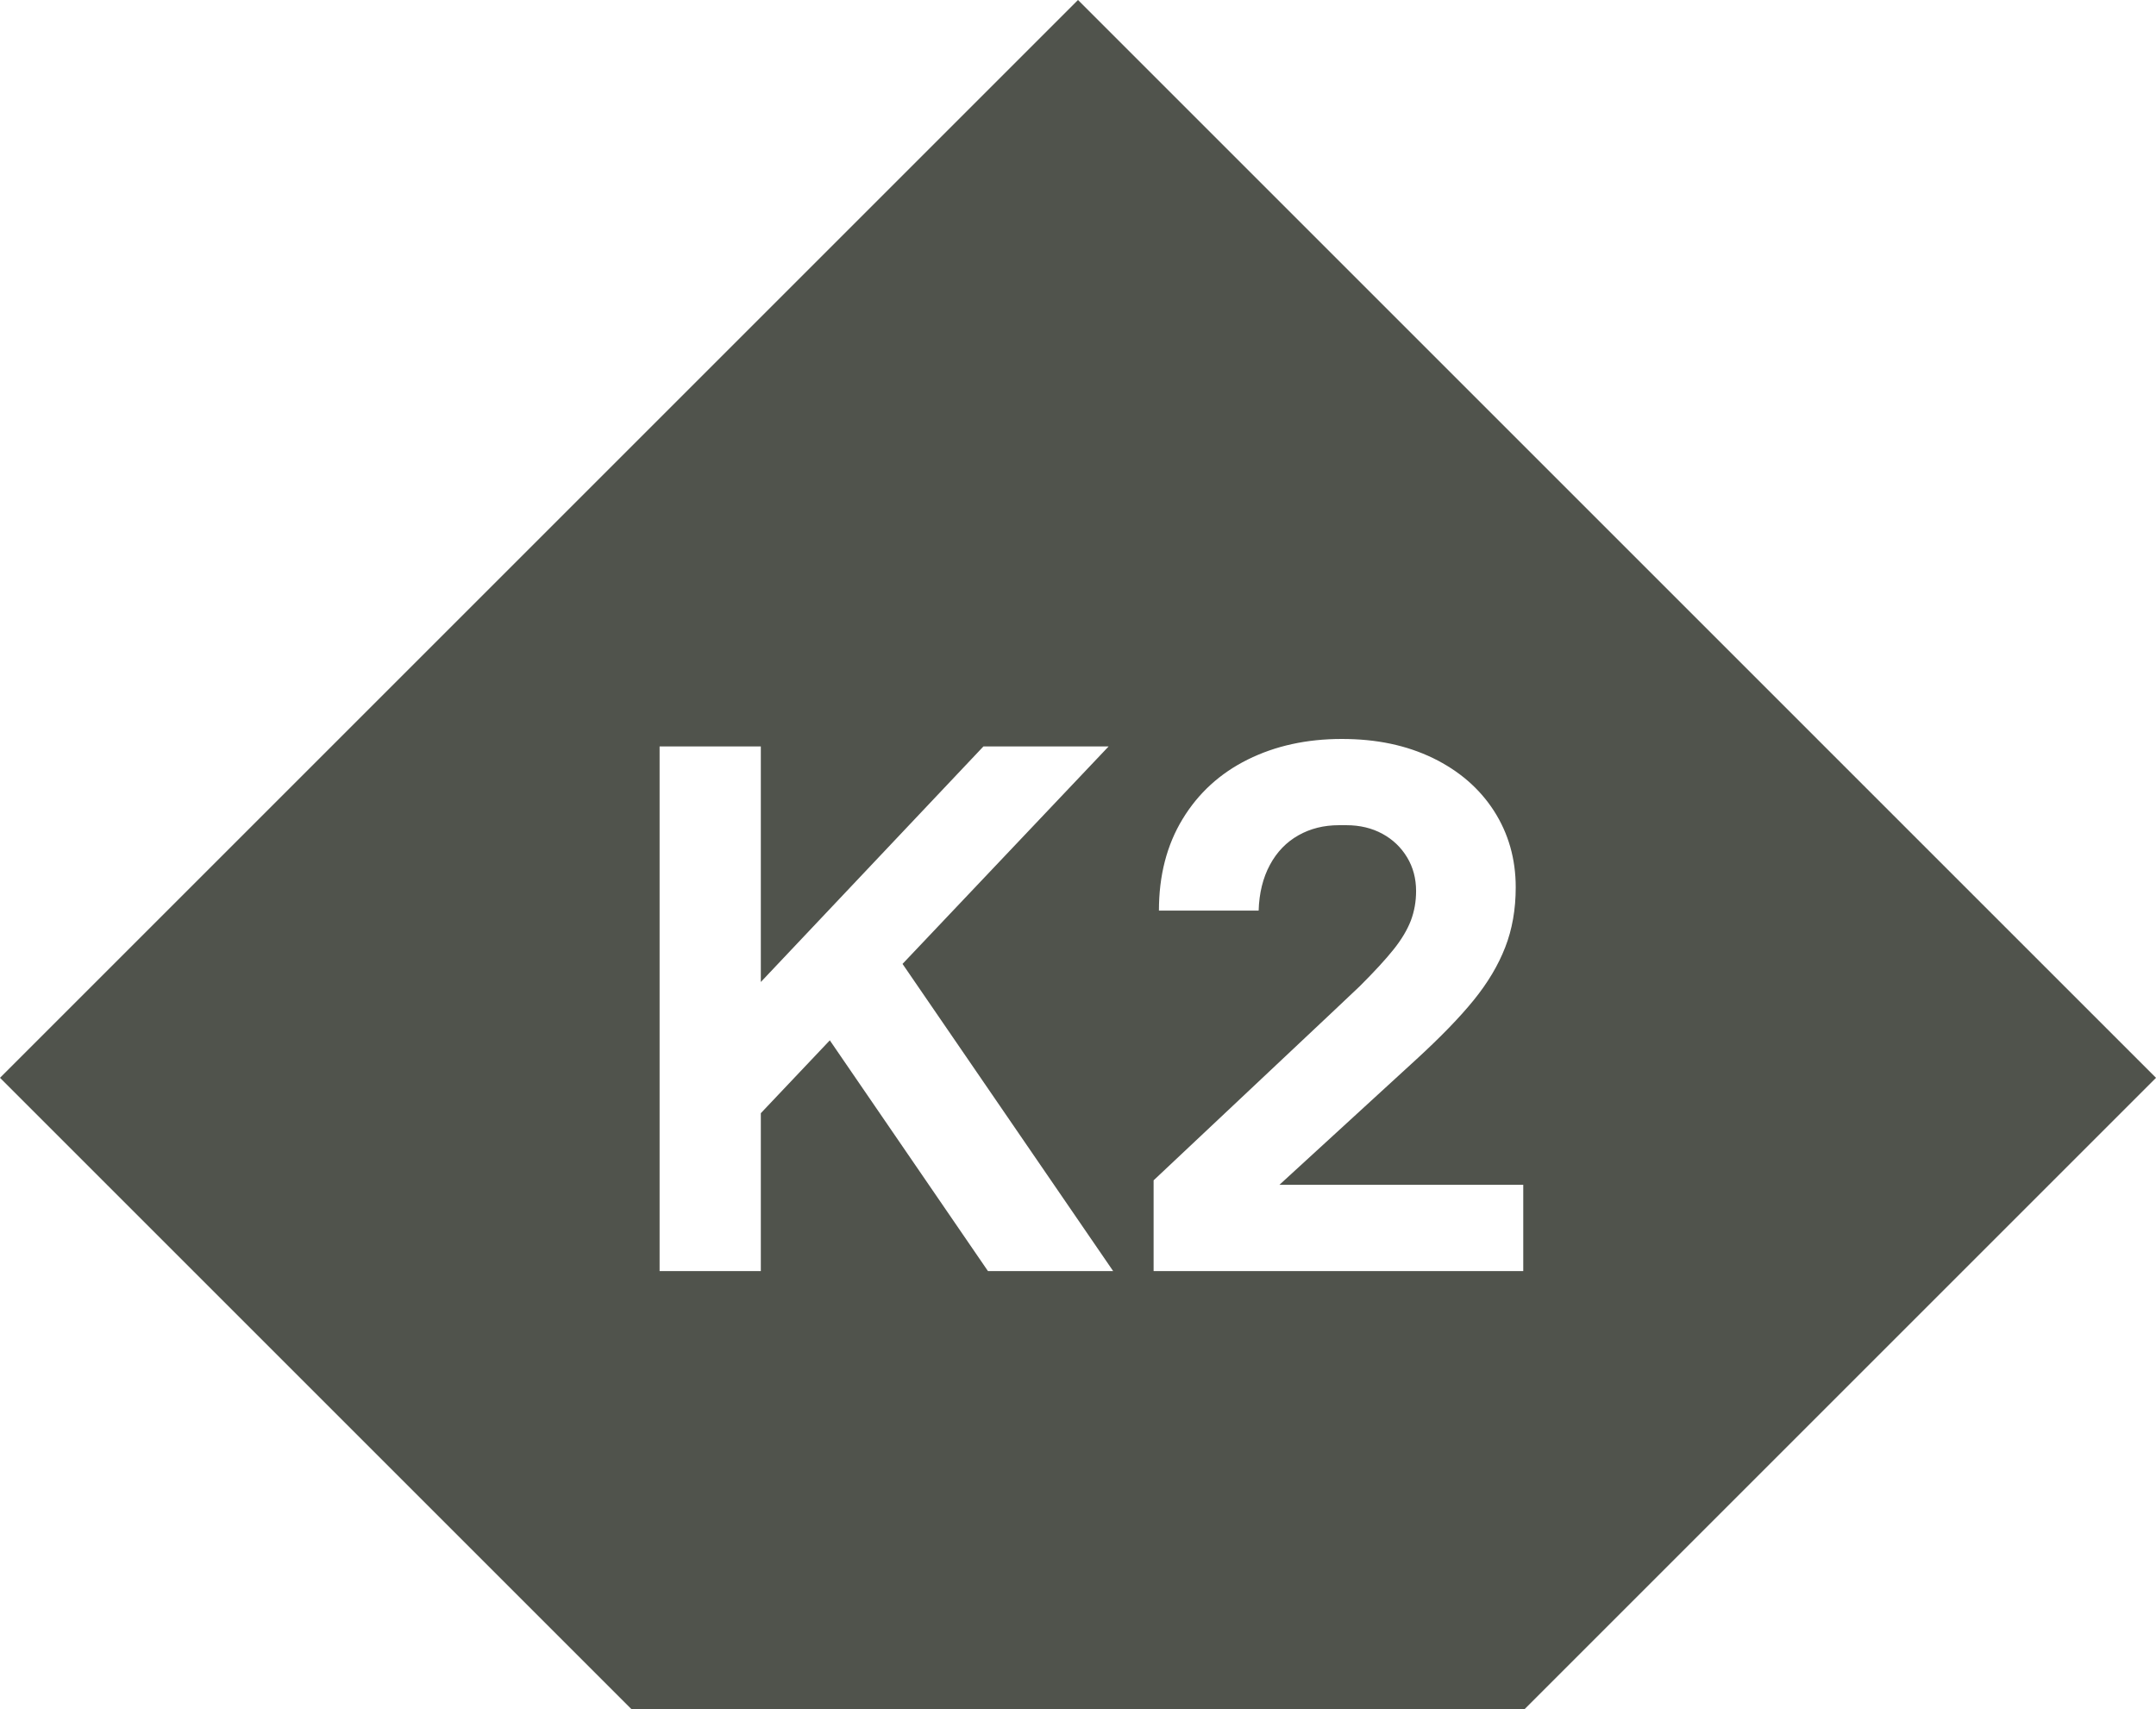
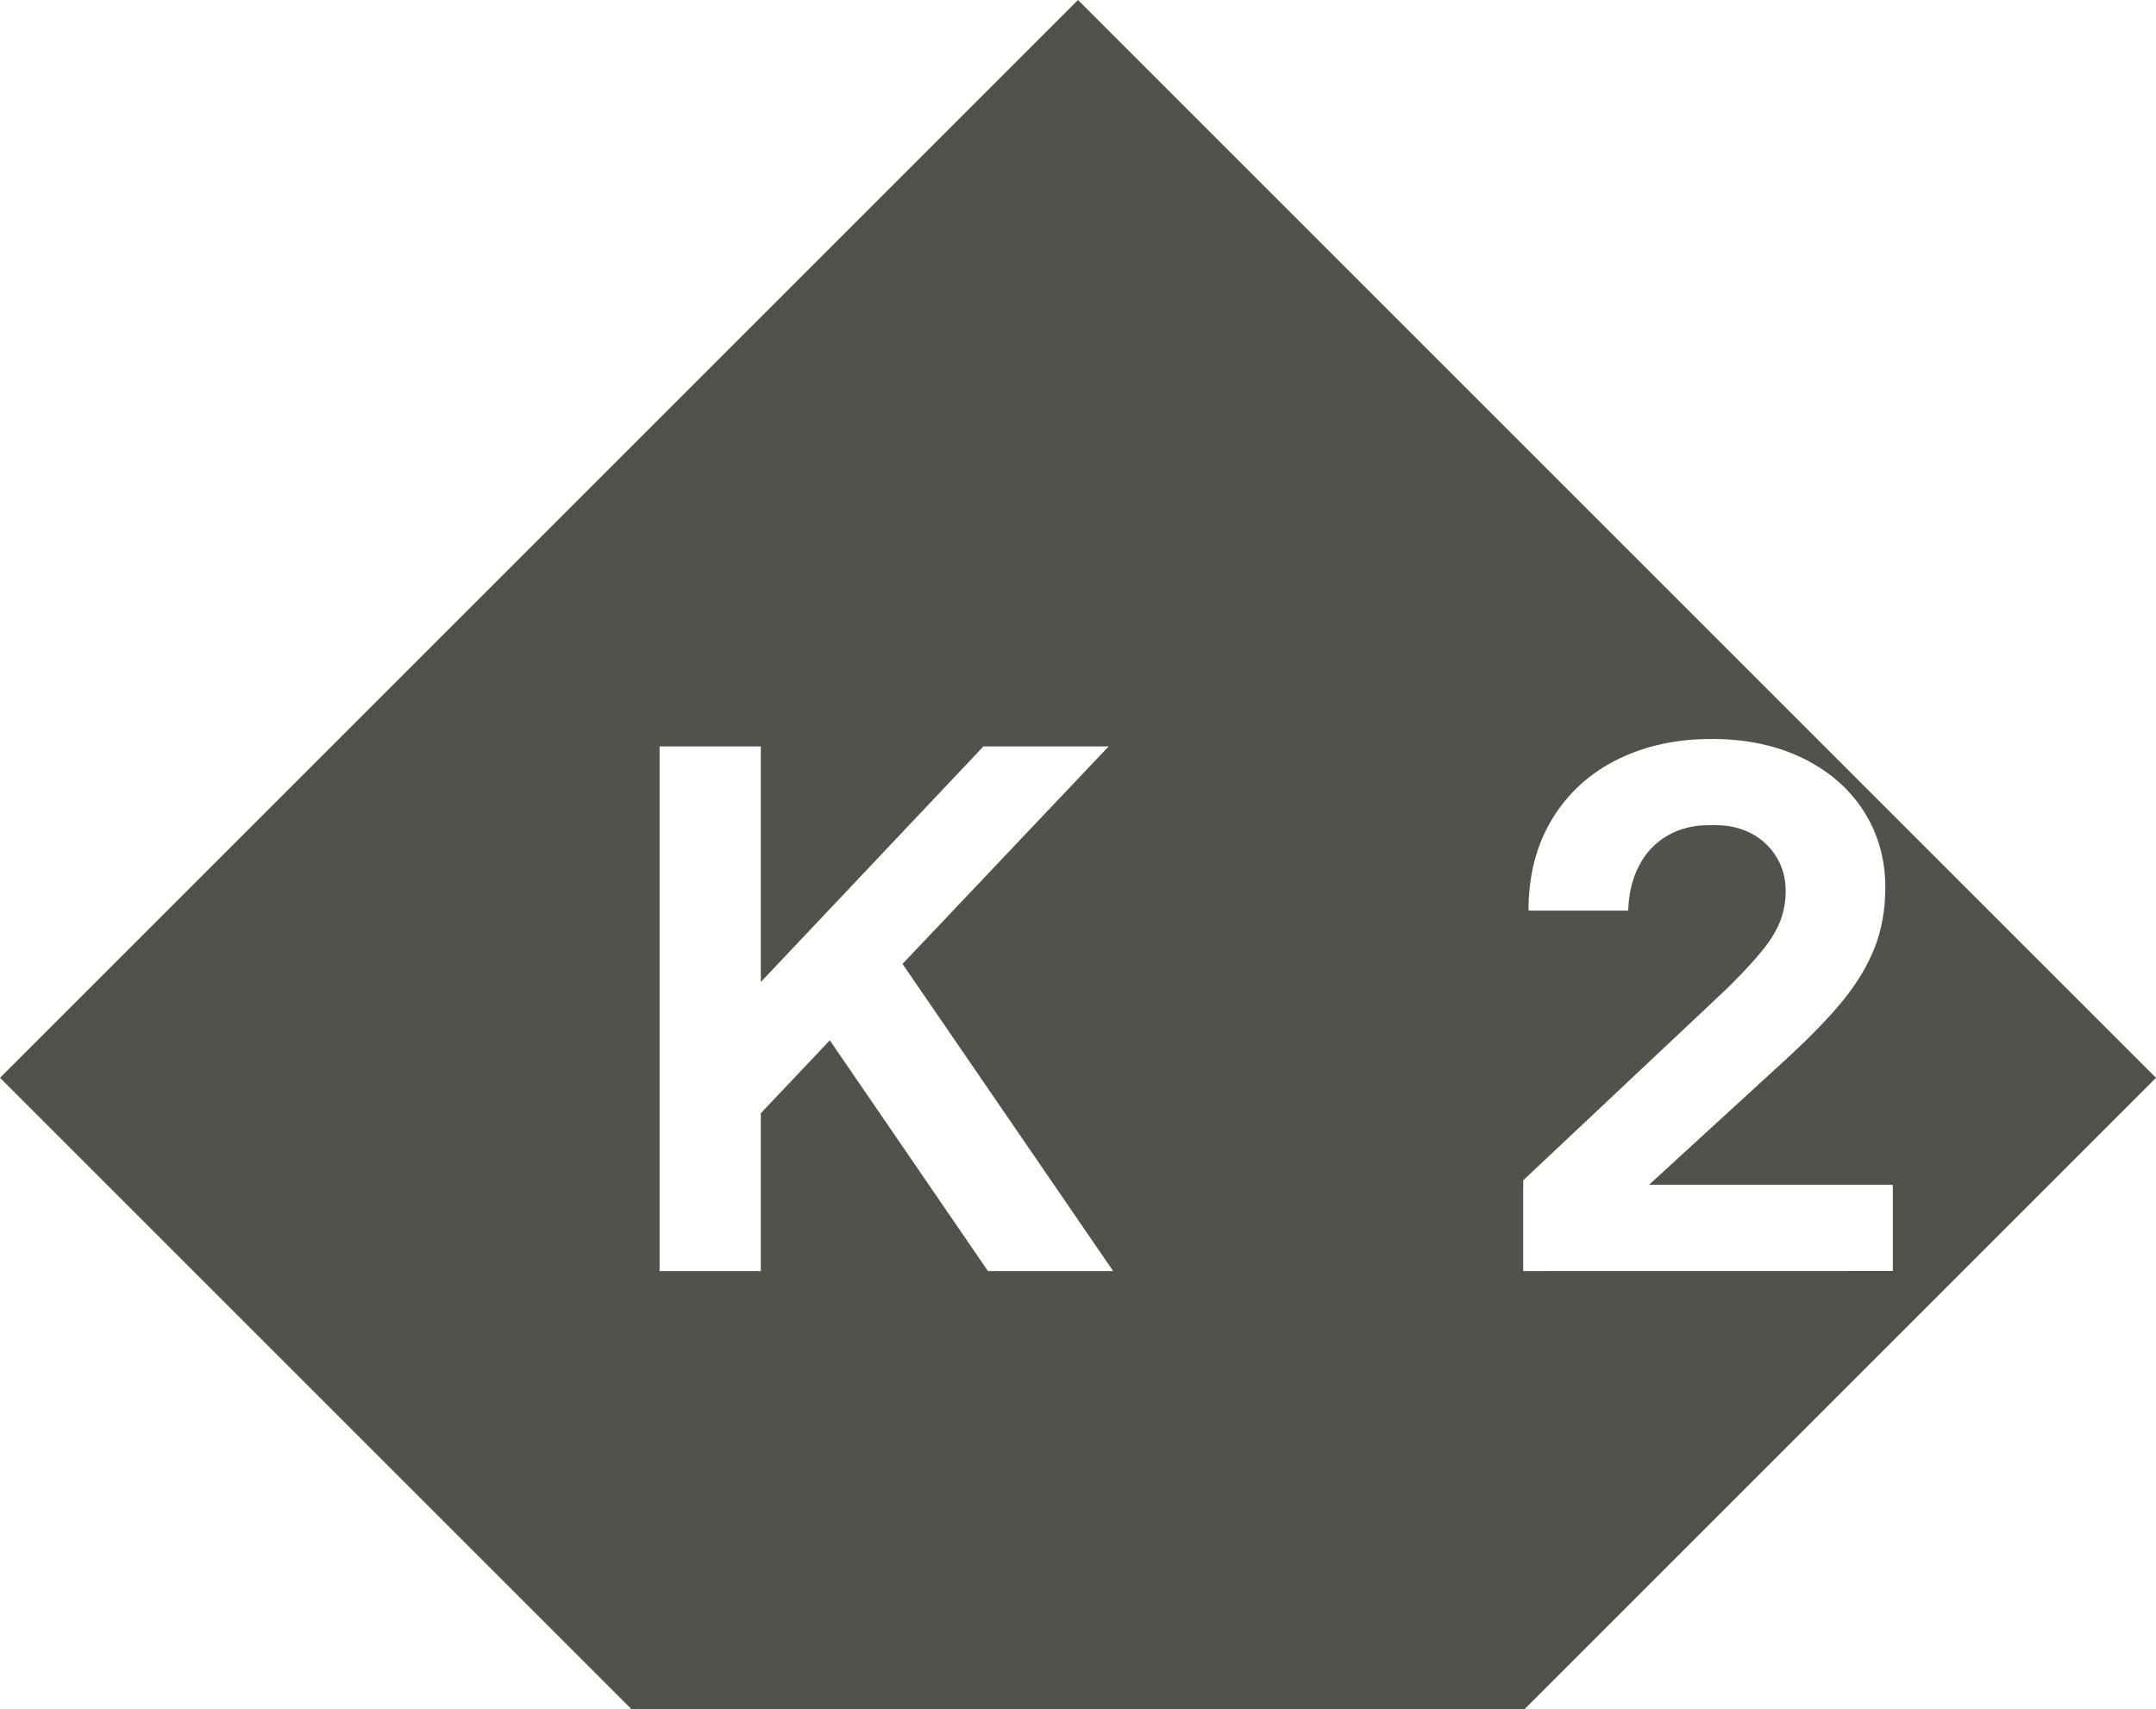
<svg xmlns="http://www.w3.org/2000/svg" id="Layer_1" data-name="Layer 1" viewBox="0 0 283.46 224.76">
  <defs>
    <style>      .cls-1 {        fill: #50534c;      }    </style>
  </defs>
-   <path class="cls-1" d="M141.73,0L0,141.73l83.02,83.02h117.42l83.02-83.02L141.73,0ZM129.89,167.14l-20.79-30.34-9.07,9.58v20.76h-13.31v-68.99h13.31v30.98l29.27-30.98h16.46l-27.1,28.6,27.69,40.39h-16.46ZM200.26,167.14h-48.59v-11.93l23.46-22.08c1.25-1.18,2.46-2.33,3.65-3.45,1.91-1.91,3.39-3.51,4.44-4.83,1.05-1.31,1.8-2.58,2.27-3.79.46-1.22.69-2.51.69-3.89,0-1.64-.39-3.12-1.18-4.43-.79-1.31-1.87-2.35-3.25-3.1-1.38-.75-2.96-1.13-4.73-1.13h-.99c-1.97,0-3.75.44-5.32,1.33-1.58.89-2.83,2.18-3.75,3.89-.92,1.71-1.41,3.71-1.48,6.01h-13.11c0-4.6,1.03-8.61,3.1-12.02,2.07-3.42,4.93-6.03,8.57-7.84,3.65-1.81,7.77-2.71,12.37-2.71s8.52.84,11.98,2.51c3.45,1.68,6.12,3.99,8.03,6.95,1.9,2.96,2.86,6.31,2.86,10.05,0,2.89-.46,5.52-1.38,7.88-.92,2.37-2.3,4.68-4.14,6.95-1.84,2.27-4.37,4.88-7.59,7.83l-17.96,16.46h32.06v11.33Z" />
+   <path class="cls-1" d="M141.73,0L0,141.73l83.02,83.02h117.42l83.02-83.02L141.73,0ZM129.89,167.14l-20.79-30.34-9.07,9.58v20.76h-13.31v-68.99h13.31v30.98l29.27-30.98h16.46l-27.1,28.6,27.69,40.39h-16.46ZM200.26,167.14v-11.93l23.46-22.08c1.25-1.18,2.46-2.33,3.65-3.45,1.91-1.91,3.39-3.51,4.44-4.83,1.05-1.31,1.8-2.58,2.27-3.79.46-1.22.69-2.51.69-3.89,0-1.64-.39-3.12-1.18-4.43-.79-1.31-1.87-2.35-3.25-3.1-1.38-.75-2.96-1.13-4.73-1.13h-.99c-1.97,0-3.75.44-5.32,1.33-1.58.89-2.83,2.18-3.75,3.89-.92,1.71-1.41,3.71-1.48,6.01h-13.11c0-4.6,1.03-8.61,3.1-12.02,2.07-3.42,4.93-6.03,8.57-7.84,3.65-1.81,7.77-2.71,12.37-2.71s8.52.84,11.98,2.51c3.45,1.68,6.12,3.99,8.03,6.95,1.9,2.96,2.86,6.31,2.86,10.05,0,2.89-.46,5.52-1.38,7.88-.92,2.37-2.3,4.68-4.14,6.95-1.84,2.27-4.37,4.88-7.59,7.83l-17.96,16.46h32.06v11.33Z" />
</svg>